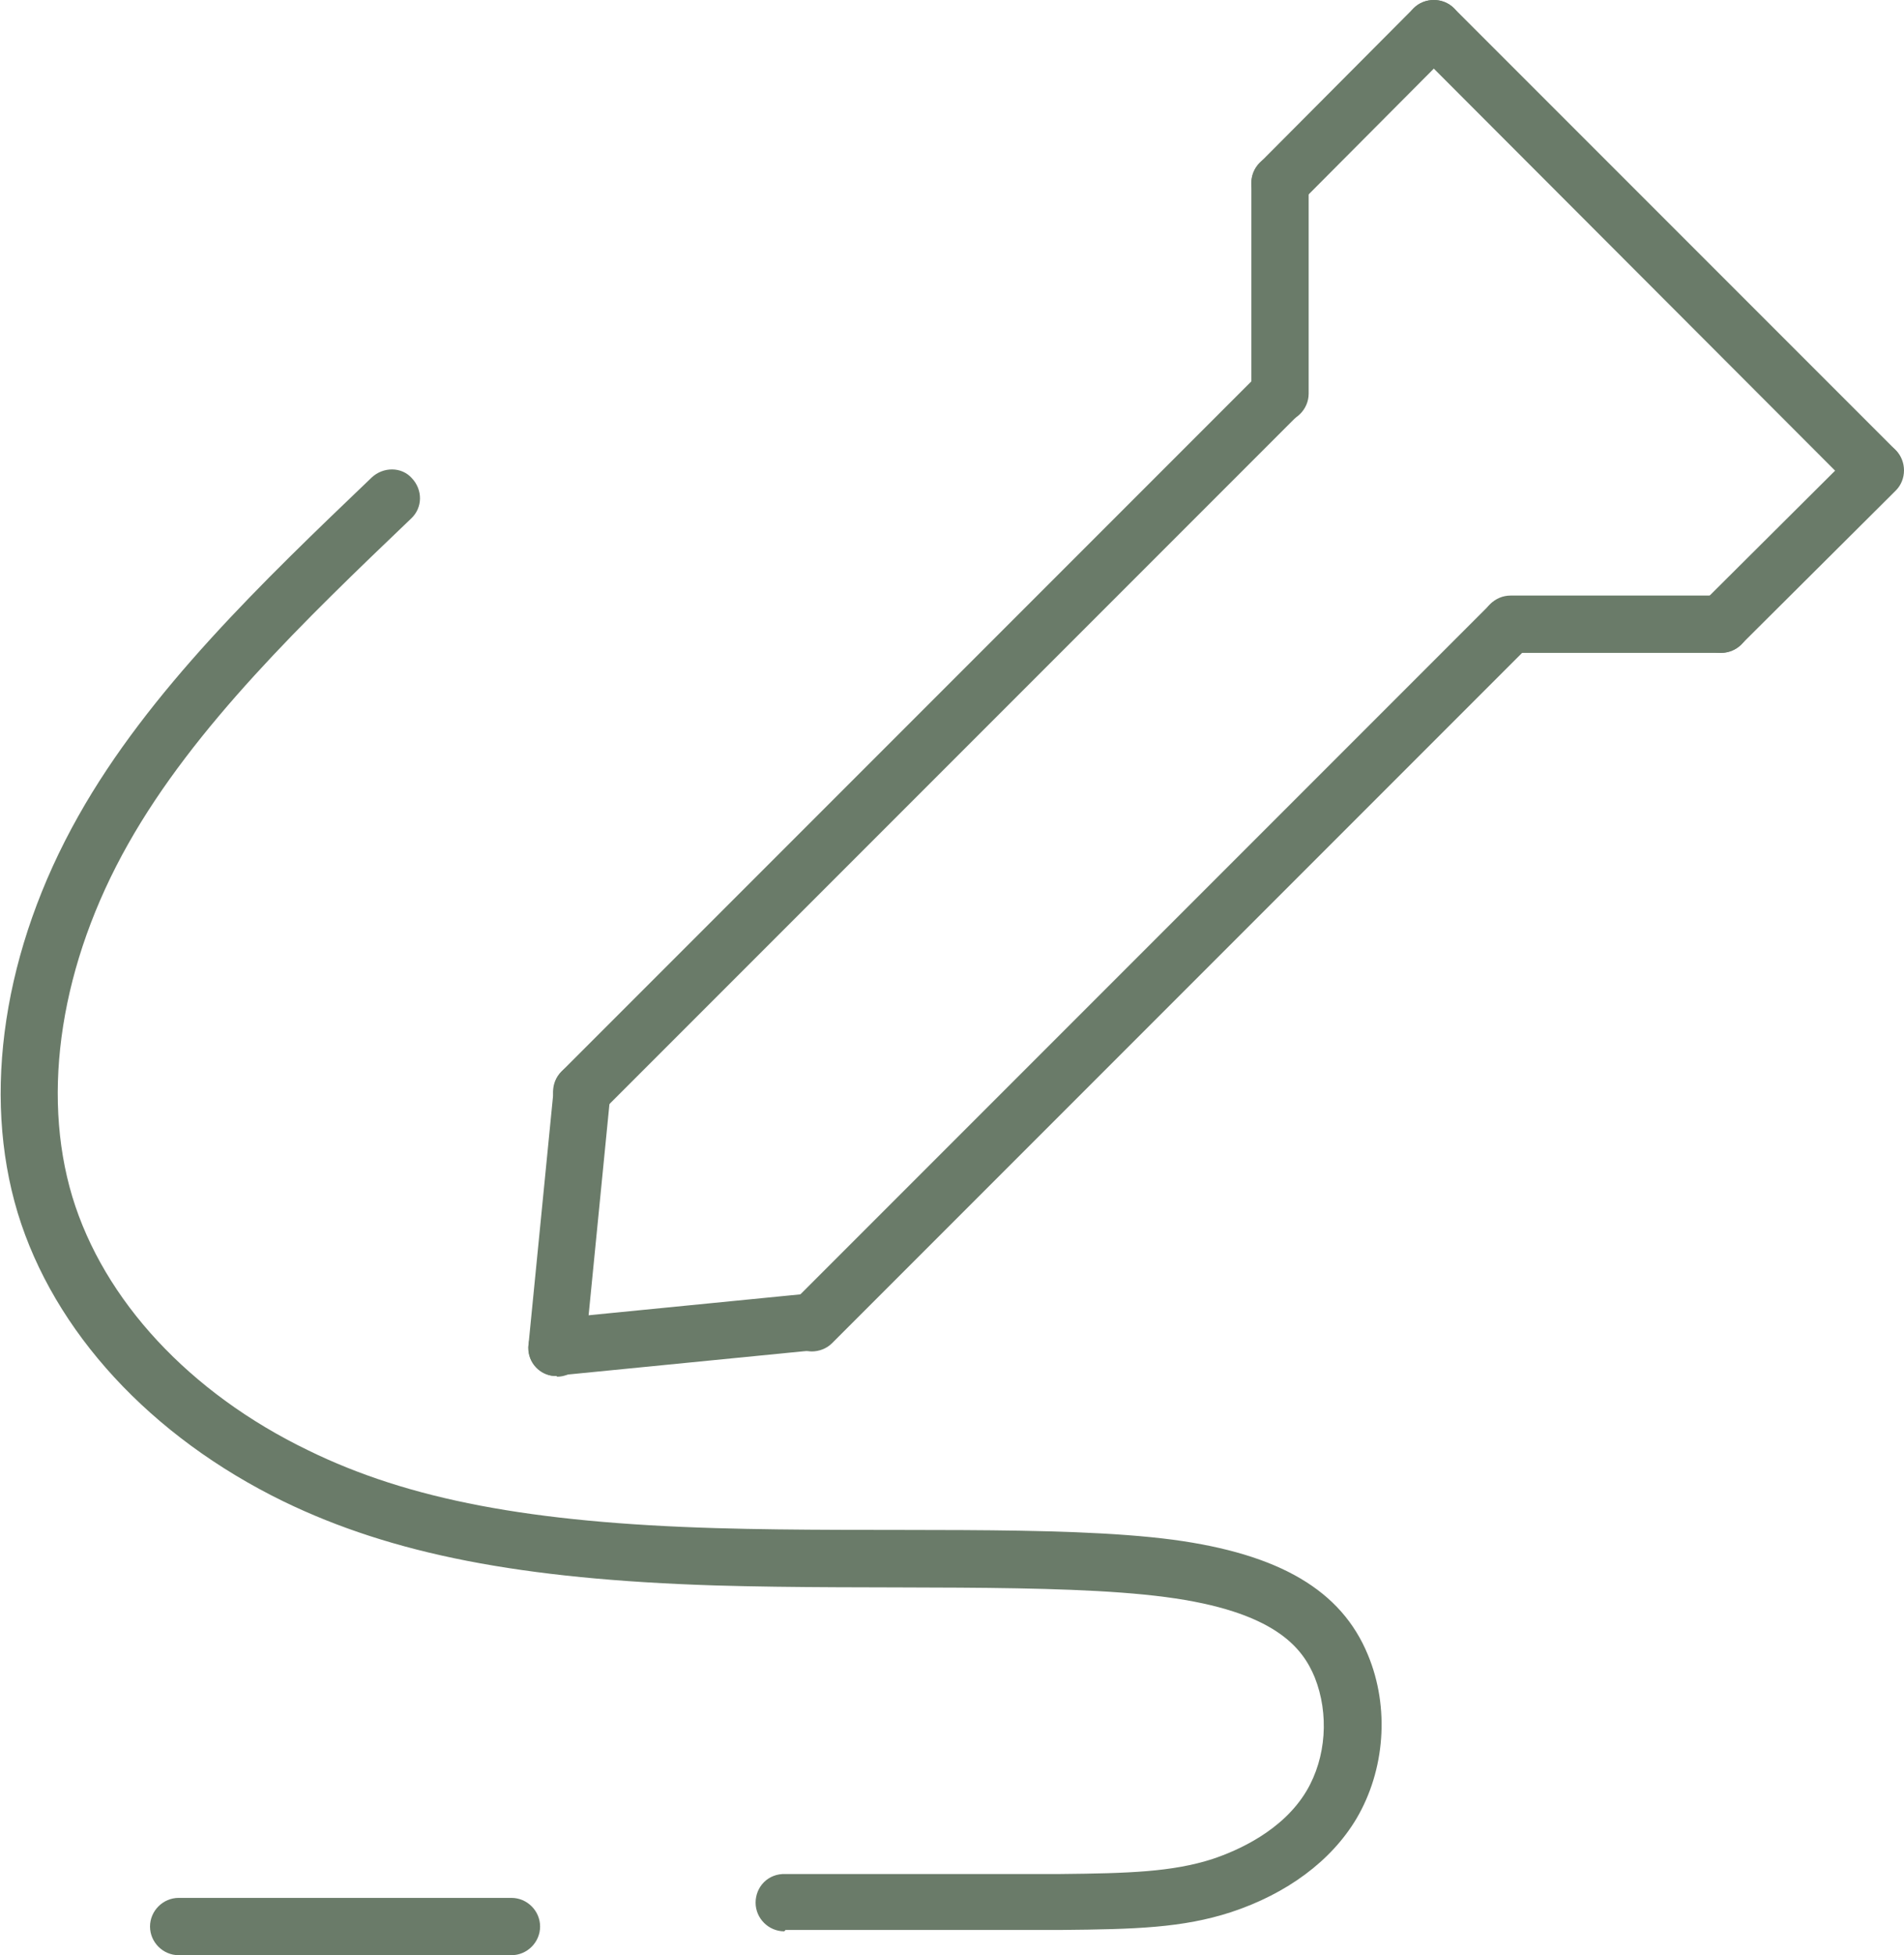
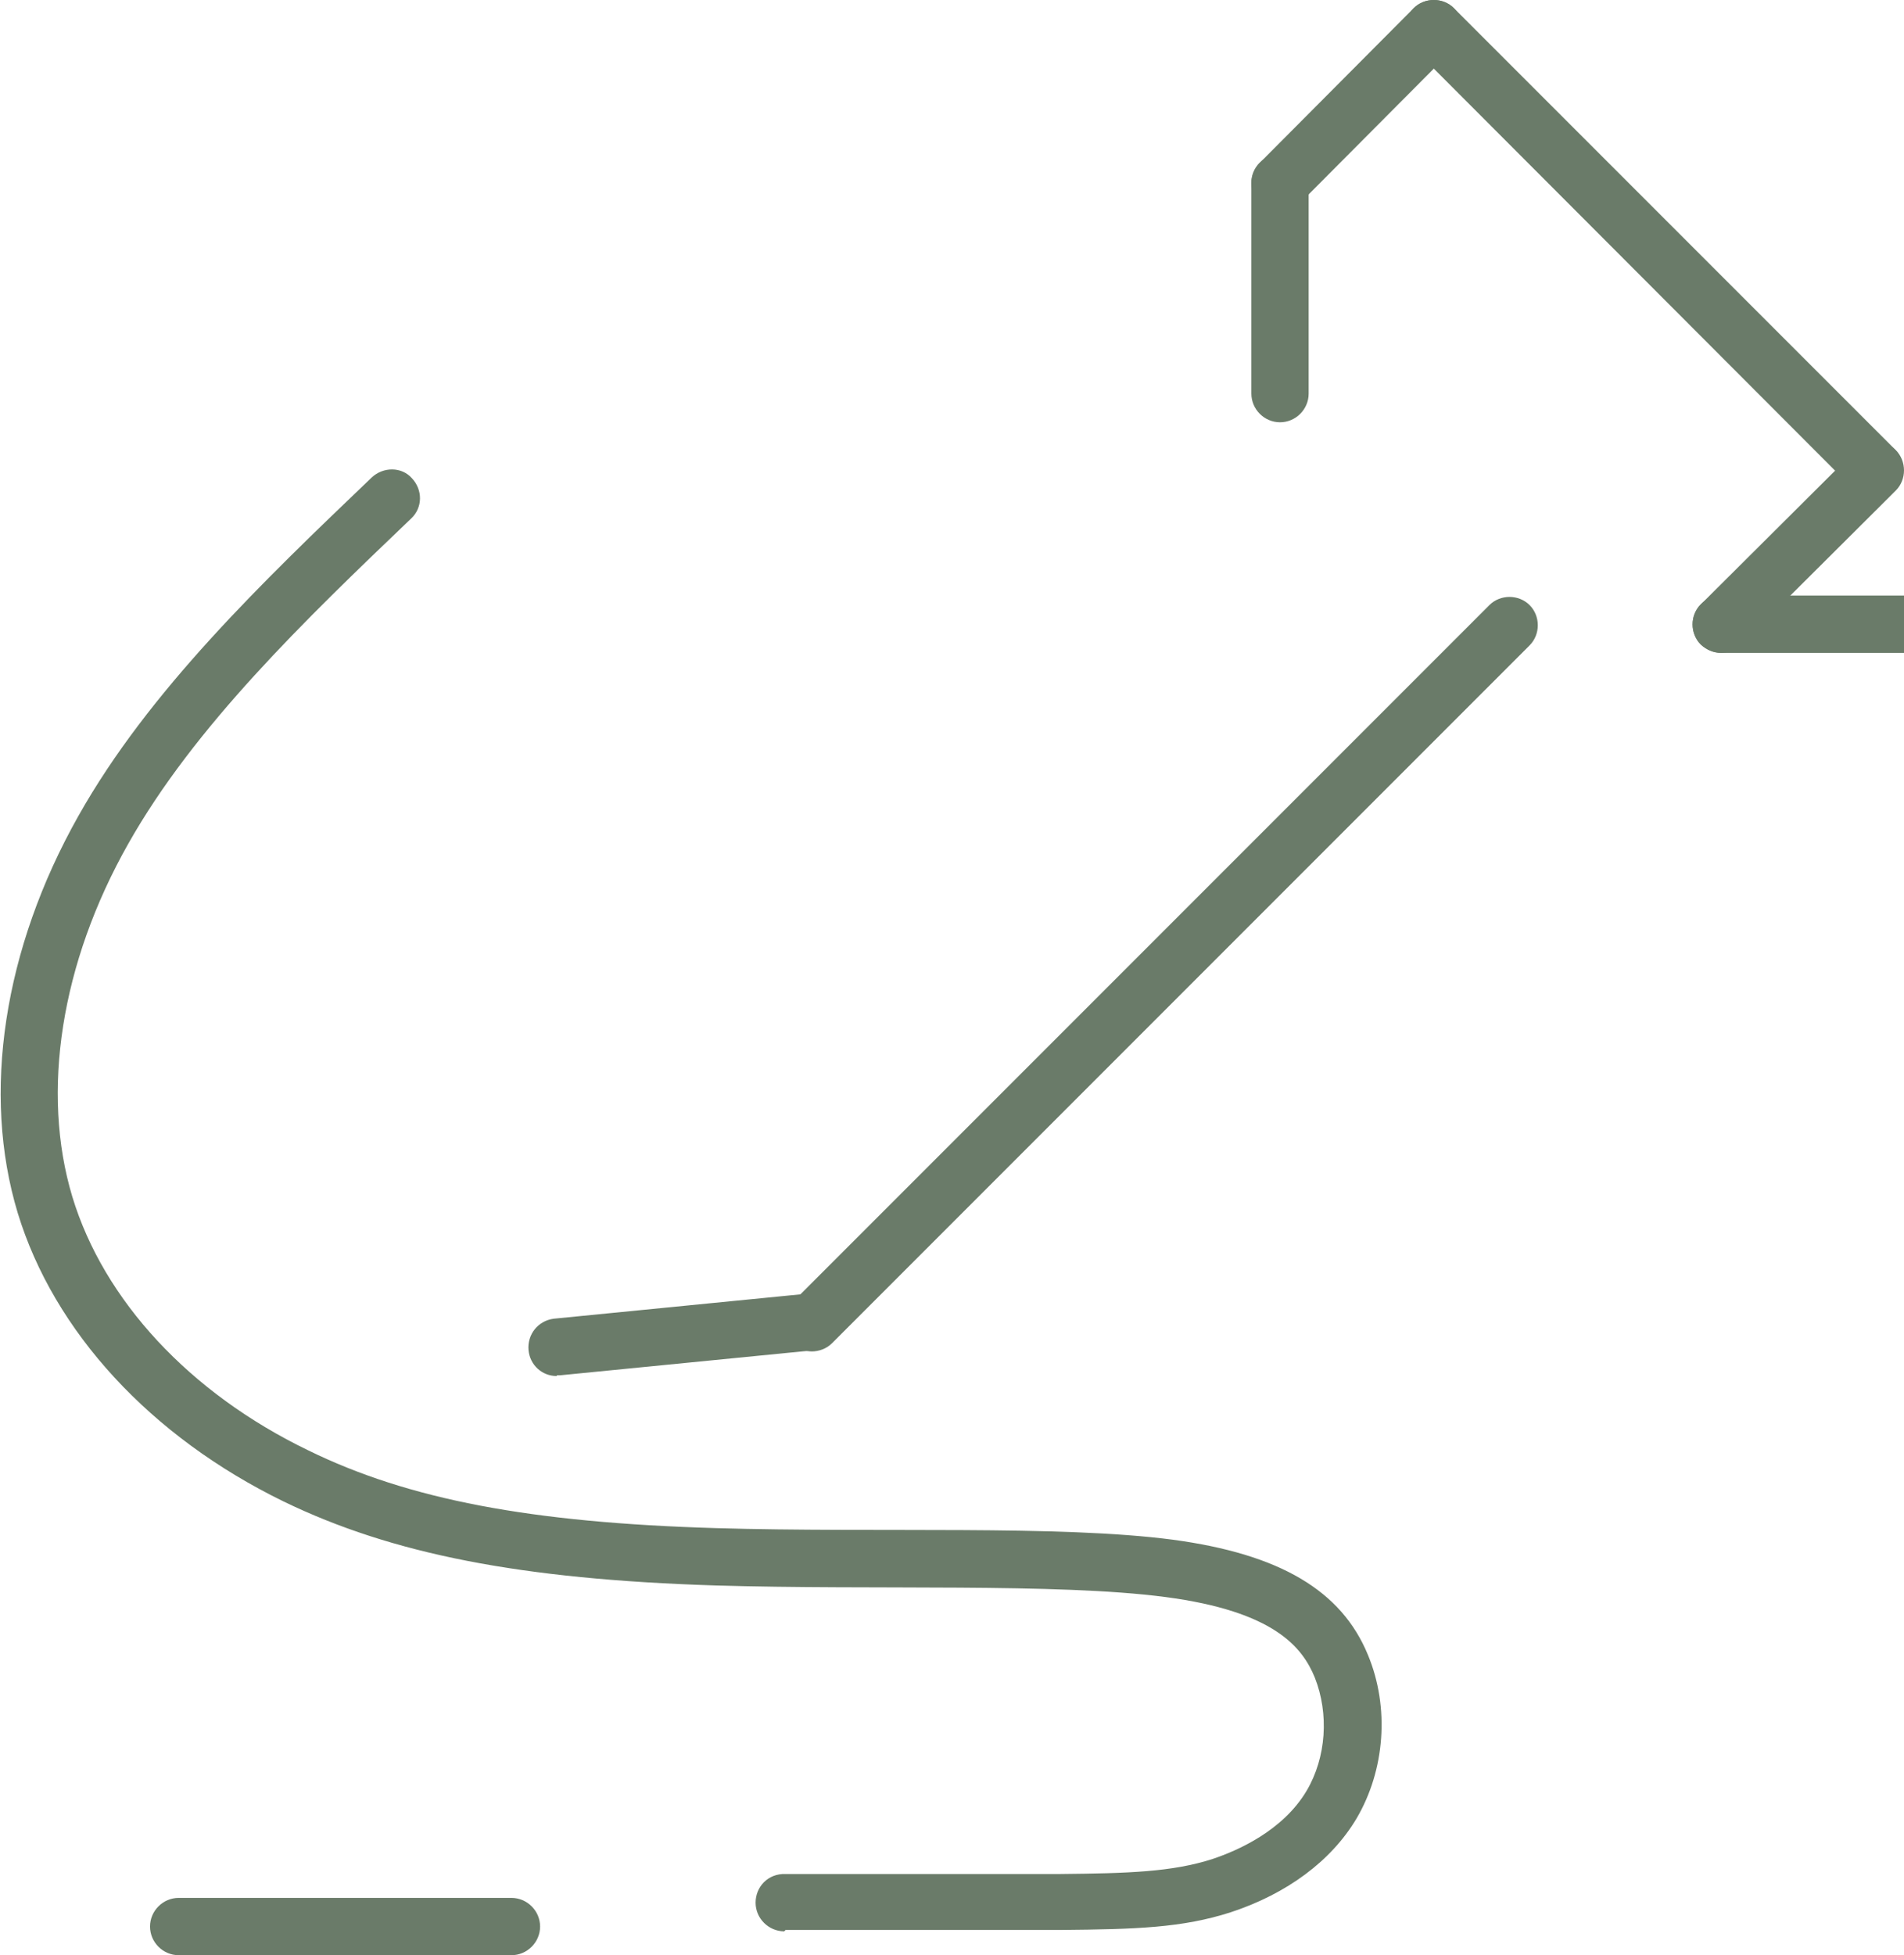
<svg xmlns="http://www.w3.org/2000/svg" id="Layer_1" data-name="Layer 1" viewBox="0 0 27.92 28.66">
  <defs>
    <style>
      .cls-1 {
        fill: #6a7b69;
      }
    </style>
  </defs>
  <path class="cls-1" d="M27.5,7.31c-.11,0-.21-.04-.3-.12L20.73.71c-.16-.16-.16-.43,0-.59s.43-.16.59,0l6.47,6.47c.16.16.16.43,0,.59-.08.08-.19.12-.3.12Z" />
  <path class="cls-1" d="M11.5,28.31c-.23,0-.42-.19-.42-.42s.18-.43.44-.42c1.48,0,2.96,0,4.03,0,1-.01,1.64-.03,2.23-.22.36-.12,1.03-.41,1.38-1,.29-.49.33-1.13.12-1.66-.18-.44-.59-.97-2.19-1.18-1.6-.21-4.26-.1-6.61-.17-2.84-.09-4.73-.46-6.32-1.23-1.95-.95-3.37-2.49-3.9-4.23-.53-1.75-.21-3.87.89-5.82,1.03-1.83,2.69-3.42,4.3-4.96.17-.16.44-.16.59.01.16.17.16.43-.01.59h0c-1.57,1.5-3.18,3.05-4.15,4.77-.99,1.75-1.28,3.64-.82,5.17.46,1.52,1.72,2.88,3.46,3.72,1.47.72,3.26,1.06,5.98,1.14,2.37.07,5.03-.05,6.7.17,1.56.21,2.47.74,2.86,1.69.32.77.25,1.69-.17,2.4-.37.62-1.02,1.1-1.84,1.37-.71.23-1.4.25-2.48.26-1.07,0-2.56,0-4.05,0Z" />
  <path class="cls-1" d="M7.5,28.66H2.62c-.23,0-.42-.19-.42-.42s.19-.42.42-.42h4.88c.23,0,.42.19.42.42s-.19.42-.42.42Z" />
  <path class="cls-1" d="M18.77,3.1c-.11,0-.21-.04-.3-.12-.16-.16-.16-.43,0-.59L20.73.12c.16-.16.43-.16.59,0s.16.43,0,.59l-2.26,2.27c-.08.08-.19.12-.3.12Z" />
  <path class="cls-1" d="M18.77,6.19c-.23,0-.42-.19-.42-.42v-3.09c0-.23.19-.42.42-.42s.42.19.42.42v3.09c0,.23-.19.42-.42.42Z" />
-   <path class="cls-1" d="M8.53,16.42c-.11,0-.21-.04-.3-.12-.16-.16-.16-.43,0-.59l10.23-10.23c.16-.16.43-.16.59,0s.16.43,0,.59l-10.23,10.23c-.08.08-.19.12-.3.12Z" />
-   <path class="cls-1" d="M8.16,20.17s-.03,0-.04,0c-.23-.02-.4-.23-.37-.46l.37-3.75c.02-.23.23-.41.46-.37.23.02.4.23.37.46l-.37,3.75c-.02.21-.2.38-.41.38Z" />
  <path class="cls-1" d="M25.24,9.57c-.11,0-.21-.04-.3-.12-.16-.16-.16-.43,0-.59l2.27-2.26c.16-.16.43-.16.59,0,.16.16.16.43,0,.59l-2.27,2.26c-.08.08-.19.12-.3.12Z" />
-   <path class="cls-1" d="M25.24,9.57h-3.09c-.23,0-.42-.19-.42-.42s.19-.42.42-.42h3.09c.23,0,.42.19.42.42s-.19.42-.42.42Z" />
+   <path class="cls-1" d="M25.24,9.57c-.23,0-.42-.19-.42-.42s.19-.42.42-.42h3.09c.23,0,.42.19.42.42s-.19.42-.42.42Z" />
  <path class="cls-1" d="M11.91,19.81c-.11,0-.21-.04-.3-.12-.16-.16-.16-.43,0-.59l10.23-10.23c.16-.16.43-.16.59,0s.16.43,0,.59l-10.23,10.23c-.08.08-.19.12-.3.12Z" />
  <path class="cls-1" d="M8.16,20.17c-.21,0-.39-.16-.41-.38-.02-.23.14-.43.37-.46l3.75-.37c.21-.03.43.14.46.37.02.23-.14.43-.37.46l-3.75.37s-.03,0-.04,0Z" />
</svg>